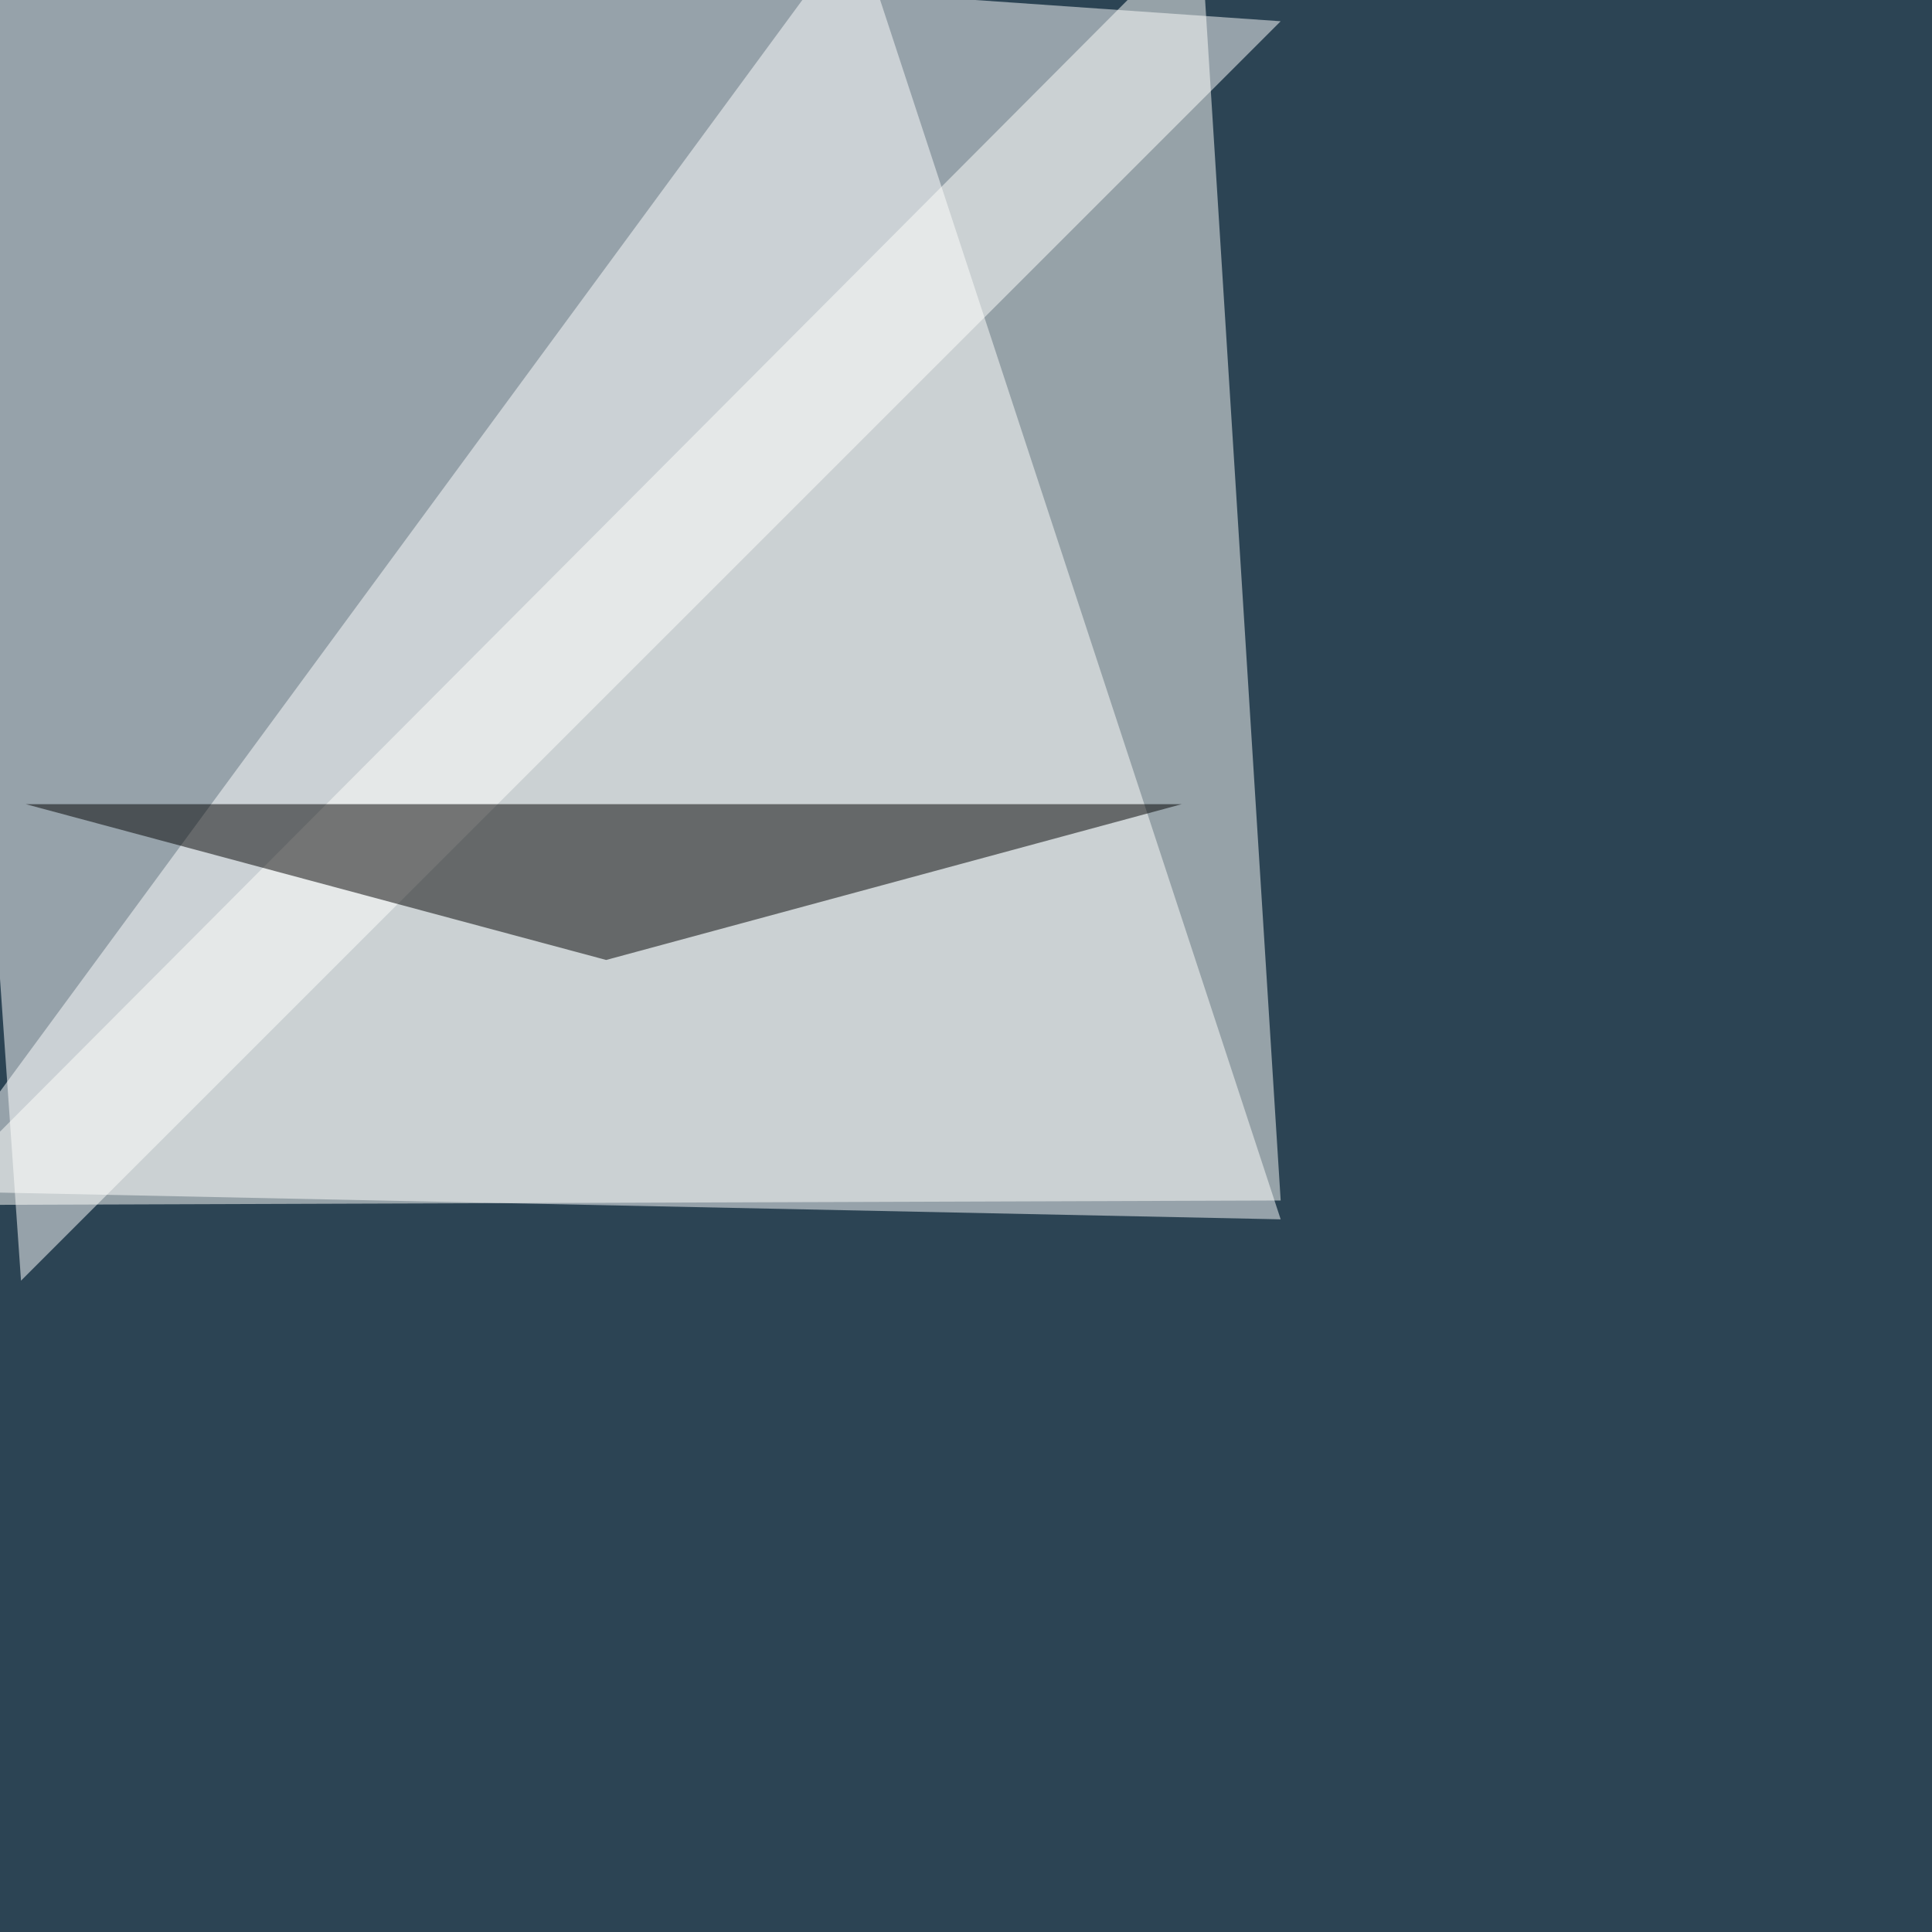
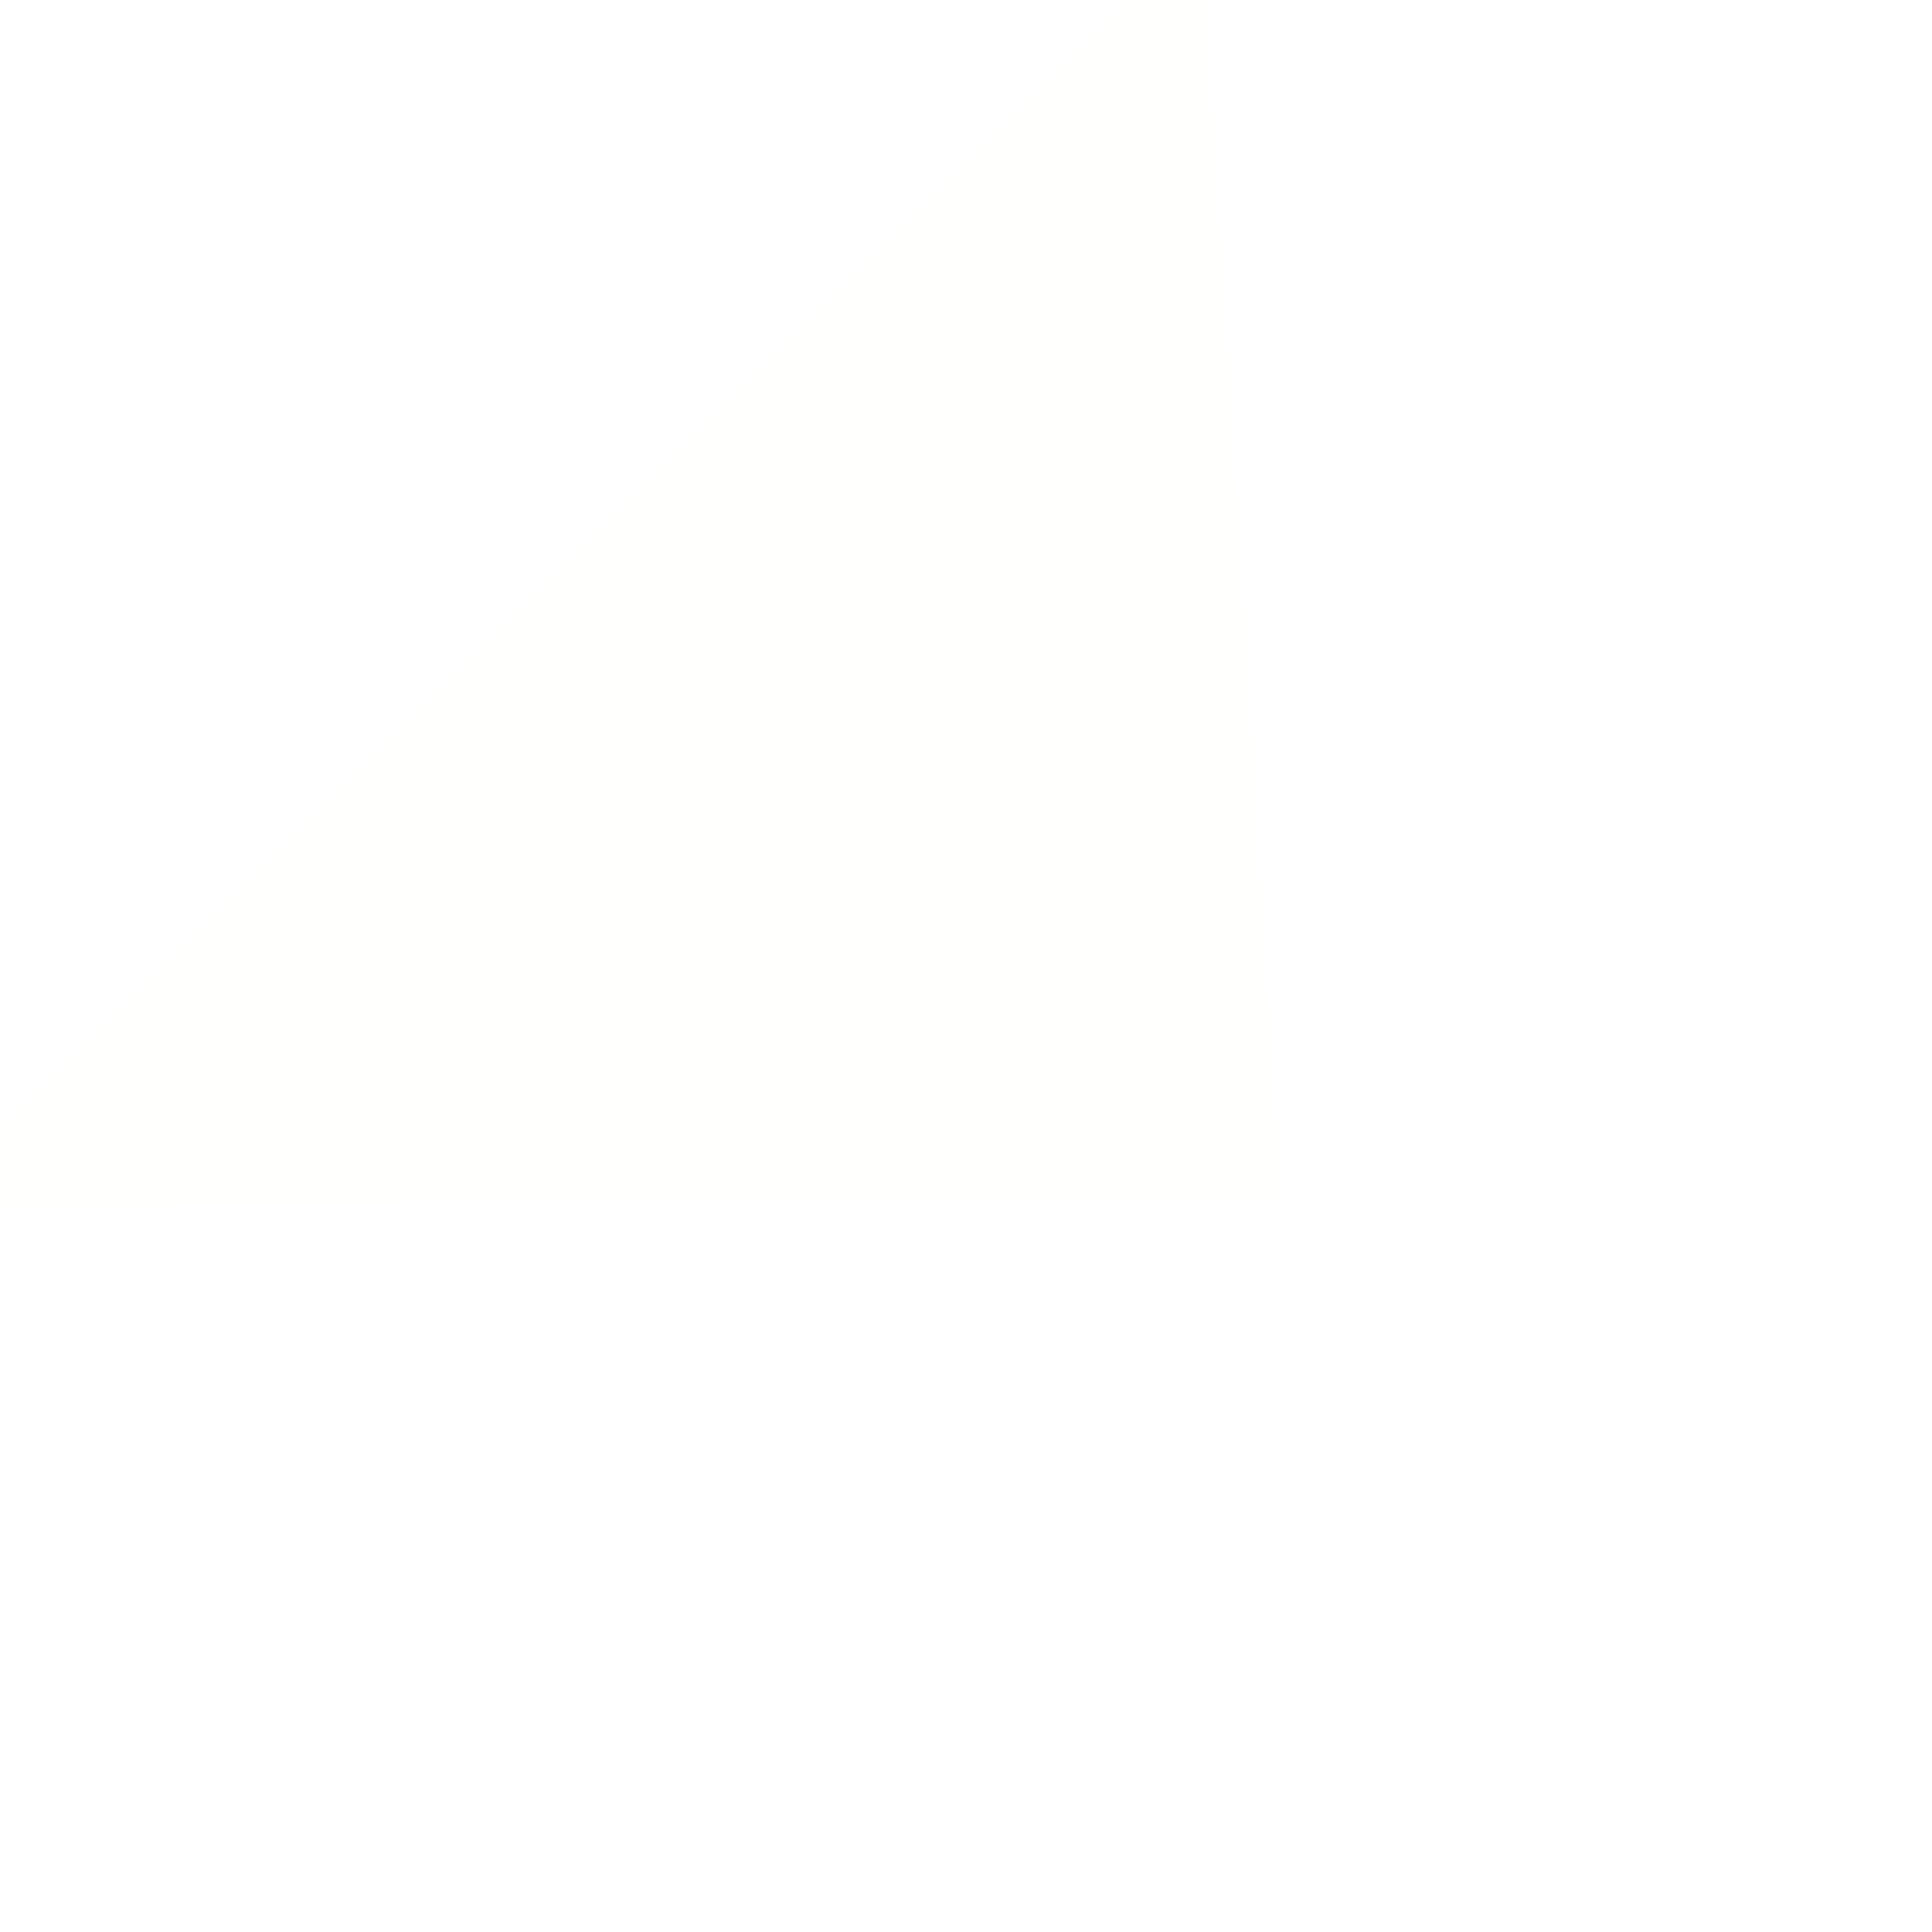
<svg xmlns="http://www.w3.org/2000/svg" width="800" height="800">
  <filter id="a">
    <feGaussianBlur stdDeviation="12" />
  </filter>
-   <rect width="100%" height="100%" fill="#2c4454" />
  <g filter="url(#a)">
    <g fill-opacity=".5">
-       <path fill="#fff" d="M530.3 504.9l-560.6-11.7L354.5-30.3z" />
-       <path fill="#fff" d="M530.3 8.8l-560.6-39 39 560.5z" />
      <path fill="#fffffd" d="M-30.3 499L497.1-30.3l33.2 527.4z" />
-       <path d="M251 397.5L10.7 333h478.6z" />
    </g>
  </g>
</svg>